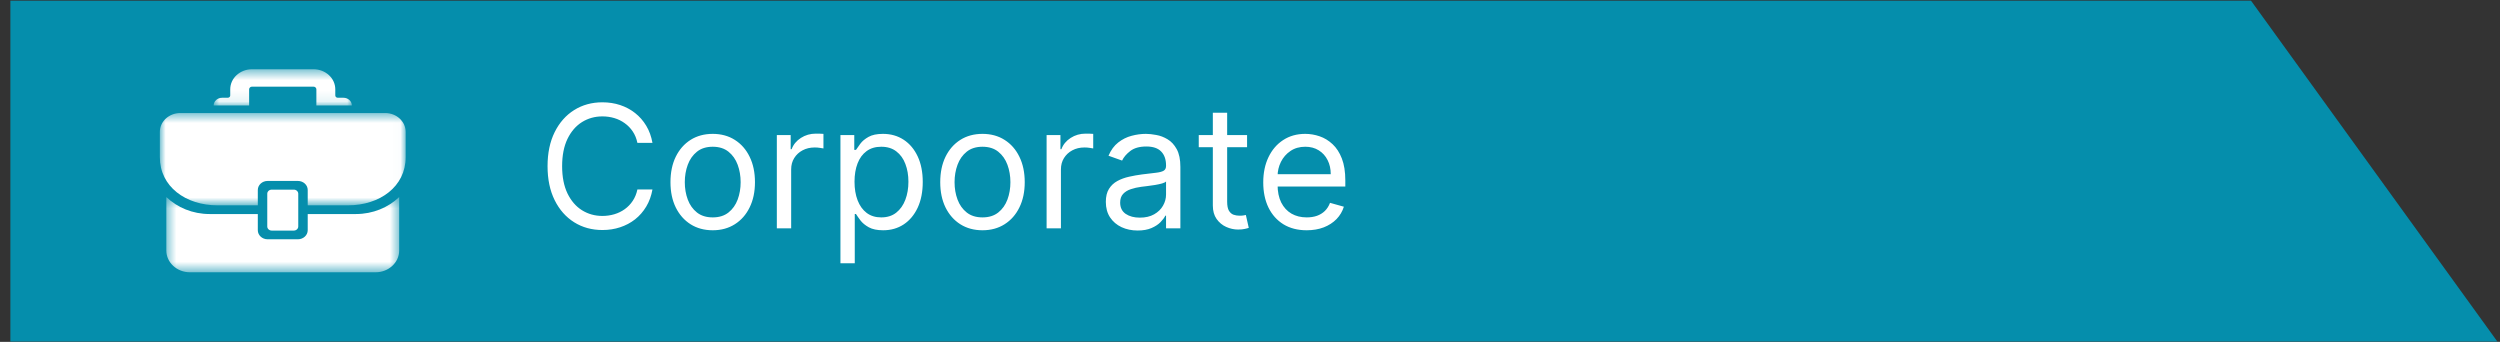
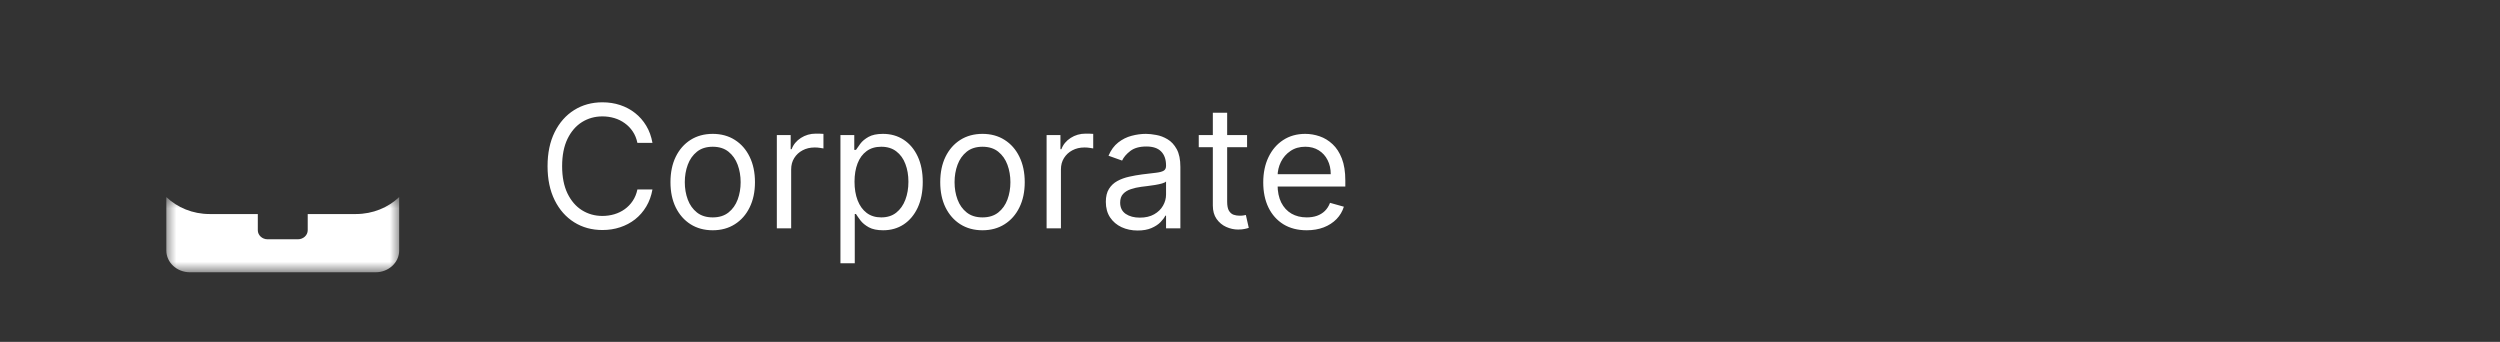
<svg xmlns="http://www.w3.org/2000/svg" width="234" height="32" viewBox="0 0 234 32" fill="none">
  <rect x="0" y="0" width="234" height="32" fill="#333333" stroke="none" />
-   <path d="M0.971 0.06H210.691L233.753 31.968H0.971V0.06Z" fill="#058EAC" />
  <path d="M61.07 13.371H59.66C59.577 12.966 59.431 12.61 59.223 12.303C59.019 11.996 58.769 11.739 58.473 11.53C58.181 11.318 57.858 11.159 57.501 11.053C57.145 10.947 56.774 10.894 56.388 10.894C55.683 10.894 55.045 11.072 54.473 11.428C53.905 11.784 53.452 12.309 53.115 13.002C52.782 13.695 52.615 14.545 52.615 15.553C52.615 16.561 52.782 17.411 53.115 18.104C53.452 18.797 53.905 19.322 54.473 19.678C55.045 20.034 55.683 20.212 56.388 20.212C56.774 20.212 57.145 20.159 57.501 20.053C57.858 19.947 58.181 19.79 58.473 19.581C58.769 19.369 59.019 19.11 59.223 18.803C59.431 18.492 59.577 18.136 59.66 17.735H61.07C60.964 18.329 60.77 18.862 60.49 19.331C60.21 19.801 59.861 20.201 59.445 20.53C59.028 20.856 58.56 21.104 58.041 21.274C57.526 21.445 56.975 21.53 56.388 21.53C55.395 21.53 54.513 21.288 53.74 20.803C52.967 20.318 52.359 19.629 51.916 18.735C51.473 17.841 51.251 16.78 51.251 15.553C51.251 14.326 51.473 13.265 51.916 12.371C52.359 11.477 52.967 10.788 53.74 10.303C54.513 9.818 55.395 9.576 56.388 9.576C56.975 9.576 57.526 9.661 58.041 9.831C58.56 10.002 59.028 10.252 59.445 10.581C59.861 10.907 60.21 11.305 60.49 11.774C60.77 12.24 60.964 12.773 61.07 13.371ZM66.71 21.553C65.922 21.553 65.231 21.365 64.636 20.99C64.046 20.615 63.583 20.091 63.25 19.416C62.92 18.742 62.756 17.954 62.756 17.053C62.756 16.144 62.92 15.35 63.25 14.672C63.583 13.994 64.046 13.468 64.636 13.093C65.231 12.718 65.922 12.53 66.71 12.53C67.498 12.53 68.188 12.718 68.778 13.093C69.373 13.468 69.835 13.994 70.165 14.672C70.498 15.35 70.665 16.144 70.665 17.053C70.665 17.954 70.498 18.742 70.165 19.416C69.835 20.091 69.373 20.615 68.778 20.99C68.188 21.365 67.498 21.553 66.71 21.553ZM66.71 20.348C67.309 20.348 67.801 20.195 68.188 19.888C68.574 19.581 68.86 19.178 69.046 18.678C69.231 18.178 69.324 17.636 69.324 17.053C69.324 16.47 69.231 15.926 69.046 15.422C68.86 14.918 68.574 14.511 68.188 14.201C67.801 13.89 67.309 13.735 66.71 13.735C66.112 13.735 65.619 13.89 65.233 14.201C64.847 14.511 64.561 14.918 64.375 15.422C64.189 15.926 64.097 16.47 64.097 17.053C64.097 17.636 64.189 18.178 64.375 18.678C64.561 19.178 64.847 19.581 65.233 19.888C65.619 20.195 66.112 20.348 66.71 20.348ZM72.712 21.371V12.644H74.007V13.962H74.098C74.257 13.53 74.545 13.18 74.962 12.911C75.378 12.642 75.848 12.508 76.371 12.508C76.469 12.508 76.592 12.509 76.74 12.513C76.888 12.517 76.999 12.523 77.075 12.53V13.894C77.03 13.883 76.926 13.865 76.763 13.843C76.604 13.816 76.435 13.803 76.257 13.803C75.833 13.803 75.454 13.892 75.121 14.07C74.791 14.244 74.53 14.487 74.337 14.797C74.147 15.104 74.053 15.454 74.053 15.848V21.371H72.712ZM78.665 24.644V12.644H79.96V14.03H80.119C80.218 13.879 80.354 13.685 80.528 13.451C80.706 13.212 80.96 13 81.29 12.814C81.623 12.625 82.074 12.53 82.642 12.53C83.377 12.53 84.025 12.714 84.585 13.081C85.146 13.449 85.583 13.97 85.898 14.644C86.212 15.318 86.369 16.113 86.369 17.03C86.369 17.954 86.212 18.756 85.898 19.434C85.583 20.108 85.148 20.631 84.591 21.002C84.034 21.369 83.392 21.553 82.665 21.553C82.104 21.553 81.655 21.46 81.318 21.274C80.981 21.085 80.722 20.871 80.54 20.633C80.358 20.39 80.218 20.189 80.119 20.03H80.006V24.644H78.665ZM79.983 17.008C79.983 17.666 80.079 18.248 80.273 18.752C80.466 19.252 80.748 19.644 81.119 19.928C81.49 20.208 81.945 20.348 82.483 20.348C83.044 20.348 83.511 20.201 83.886 19.905C84.265 19.606 84.549 19.204 84.739 18.701C84.932 18.193 85.028 17.629 85.028 17.008C85.028 16.394 84.934 15.841 84.744 15.348C84.559 14.852 84.276 14.46 83.898 14.172C83.523 13.881 83.051 13.735 82.483 13.735C81.938 13.735 81.479 13.873 81.108 14.149C80.737 14.422 80.456 14.805 80.267 15.297C80.078 15.786 79.983 16.356 79.983 17.008ZM91.96 21.553C91.172 21.553 90.481 21.365 89.886 20.99C89.296 20.615 88.833 20.091 88.5 19.416C88.171 18.742 88.006 17.954 88.006 17.053C88.006 16.144 88.171 15.35 88.5 14.672C88.833 13.994 89.296 13.468 89.886 13.093C90.481 12.718 91.172 12.53 91.96 12.53C92.748 12.53 93.438 12.718 94.028 13.093C94.623 13.468 95.085 13.994 95.415 14.672C95.748 15.35 95.915 16.144 95.915 17.053C95.915 17.954 95.748 18.742 95.415 19.416C95.085 20.091 94.623 20.615 94.028 20.99C93.438 21.365 92.748 21.553 91.96 21.553ZM91.96 20.348C92.559 20.348 93.051 20.195 93.438 19.888C93.824 19.581 94.11 19.178 94.296 18.678C94.481 18.178 94.574 17.636 94.574 17.053C94.574 16.47 94.481 15.926 94.296 15.422C94.11 14.918 93.824 14.511 93.438 14.201C93.051 13.89 92.559 13.735 91.96 13.735C91.362 13.735 90.869 13.89 90.483 14.201C90.097 14.511 89.811 14.918 89.625 15.422C89.439 15.926 89.347 16.47 89.347 17.053C89.347 17.636 89.439 18.178 89.625 18.678C89.811 19.178 90.097 19.581 90.483 19.888C90.869 20.195 91.362 20.348 91.96 20.348ZM97.962 21.371V12.644H99.257V13.962H99.348C99.507 13.53 99.795 13.18 100.212 12.911C100.628 12.642 101.098 12.508 101.621 12.508C101.719 12.508 101.842 12.509 101.99 12.513C102.138 12.517 102.25 12.523 102.325 12.53V13.894C102.28 13.883 102.176 13.865 102.013 13.843C101.854 13.816 101.685 13.803 101.507 13.803C101.083 13.803 100.704 13.892 100.371 14.07C100.041 14.244 99.78 14.487 99.587 14.797C99.397 15.104 99.303 15.454 99.303 15.848V21.371H97.962ZM106.483 21.576C105.93 21.576 105.428 21.471 104.977 21.263C104.527 21.051 104.169 20.746 103.903 20.348C103.638 19.947 103.506 19.462 103.506 18.894C103.506 18.394 103.604 17.988 103.801 17.678C103.998 17.363 104.261 17.117 104.591 16.939C104.92 16.761 105.284 16.629 105.682 16.541C106.083 16.451 106.487 16.379 106.892 16.326C107.422 16.258 107.852 16.206 108.182 16.172C108.515 16.134 108.758 16.072 108.909 15.985C109.064 15.898 109.142 15.746 109.142 15.53V15.485C109.142 14.924 108.989 14.489 108.682 14.178C108.379 13.867 107.919 13.712 107.301 13.712C106.661 13.712 106.159 13.852 105.795 14.133C105.432 14.413 105.176 14.712 105.028 15.03L103.756 14.576C103.983 14.045 104.286 13.633 104.665 13.337C105.047 13.038 105.464 12.829 105.915 12.712C106.369 12.591 106.816 12.53 107.256 12.53C107.536 12.53 107.858 12.564 108.222 12.633C108.589 12.697 108.943 12.831 109.284 13.036C109.629 13.24 109.915 13.549 110.142 13.962C110.369 14.375 110.483 14.928 110.483 15.621V21.371H109.142V20.189H109.074C108.983 20.379 108.831 20.581 108.619 20.797C108.407 21.013 108.125 21.197 107.773 21.348C107.42 21.5 106.991 21.576 106.483 21.576ZM106.688 20.371C107.218 20.371 107.665 20.267 108.028 20.059C108.396 19.85 108.672 19.581 108.858 19.252C109.047 18.922 109.142 18.576 109.142 18.212V16.985C109.085 17.053 108.96 17.115 108.767 17.172C108.578 17.225 108.358 17.273 108.108 17.314C107.862 17.352 107.621 17.386 107.386 17.416C107.155 17.443 106.968 17.466 106.824 17.485C106.475 17.53 106.15 17.604 105.847 17.706C105.547 17.805 105.305 17.954 105.119 18.155C104.938 18.352 104.847 18.621 104.847 18.962C104.847 19.428 105.019 19.78 105.364 20.019C105.712 20.254 106.153 20.371 106.688 20.371ZM116.726 12.644V13.78H112.203V12.644H116.726ZM113.521 10.553H114.862V18.871C114.862 19.25 114.917 19.534 115.027 19.723C115.141 19.909 115.285 20.034 115.459 20.098C115.637 20.159 115.824 20.189 116.021 20.189C116.169 20.189 116.29 20.182 116.385 20.166C116.48 20.148 116.555 20.133 116.612 20.121L116.885 21.326C116.794 21.36 116.667 21.394 116.504 21.428C116.341 21.466 116.135 21.485 115.885 21.485C115.506 21.485 115.135 21.403 114.771 21.24C114.411 21.078 114.112 20.829 113.874 20.496C113.639 20.163 113.521 19.742 113.521 19.235V10.553ZM122.308 21.553C121.467 21.553 120.742 21.367 120.132 20.996C119.526 20.621 119.058 20.098 118.729 19.428C118.403 18.754 118.24 17.97 118.24 17.076C118.24 16.182 118.403 15.394 118.729 14.712C119.058 14.026 119.517 13.492 120.104 13.11C120.695 12.723 121.384 12.53 122.172 12.53C122.626 12.53 123.075 12.606 123.518 12.758C123.962 12.909 124.365 13.155 124.729 13.496C125.092 13.833 125.382 14.28 125.598 14.837C125.814 15.394 125.922 16.079 125.922 16.894V17.462H119.195V16.303H124.558C124.558 15.81 124.46 15.371 124.263 14.985C124.07 14.598 123.793 14.293 123.433 14.07C123.077 13.847 122.657 13.735 122.172 13.735C121.638 13.735 121.176 13.867 120.786 14.133C120.399 14.394 120.102 14.735 119.893 15.155C119.685 15.576 119.581 16.026 119.581 16.508V17.28C119.581 17.939 119.695 18.498 119.922 18.956C120.153 19.411 120.473 19.758 120.882 19.996C121.291 20.231 121.767 20.348 122.308 20.348C122.661 20.348 122.979 20.299 123.263 20.201C123.551 20.098 123.799 19.947 124.007 19.746C124.215 19.541 124.376 19.288 124.49 18.985L125.786 19.348C125.649 19.788 125.42 20.174 125.098 20.508C124.776 20.837 124.378 21.095 123.905 21.28C123.431 21.462 122.899 21.553 122.308 21.553Z" fill="white" />
  <mask id="mask0_1_3" style="mask-type:luminance" maskUnits="userSpaceOnUse" x="15" y="18" width="23" height="8">
    <path d="M15.467 18.375H37.467V25.475H15.467V18.375Z" fill="white" />
  </mask>
  <g mask="url(#mask0_1_3)">
    <path d="M19.622 20.034C18.029 20.034 16.594 19.423 15.569 18.445V23.452C15.569 24.575 16.559 25.485 17.779 25.485H35.154C36.374 25.485 37.363 24.575 37.363 23.452V18.445C36.339 19.423 34.903 20.034 33.31 20.034H28.802V21.552C28.802 22.018 28.39 22.397 27.883 22.397H25.049C24.542 22.397 24.131 22.018 24.131 21.552V20.034H19.622Z" fill="white" />
  </g>
-   <path d="M25.433 21.582H27.499C27.73 21.582 27.917 21.41 27.917 21.199V18.134C27.917 17.922 27.73 17.75 27.499 17.75H25.433C25.203 17.75 25.016 17.922 25.016 18.134V21.199C25.016 21.411 25.203 21.582 25.433 21.582Z" fill="white" />
  <mask id="mask1_1_3" style="mask-type:luminance" maskUnits="userSpaceOnUse" x="19" y="6" width="15" height="4">
-     <path d="M19.867 6.481H33.067V9.911H19.867V6.481Z" fill="white" />
-   </mask>
+     </mask>
  <g mask="url(#mask1_1_3)">
    <path d="M29.341 6.481H23.592C22.464 6.481 21.55 7.322 21.55 8.36V8.936C21.55 9.054 21.445 9.15 21.316 9.15H20.786C20.351 9.15 19.999 9.474 19.998 9.874H23.319V8.36C23.319 8.222 23.441 8.11 23.591 8.11H29.341C29.491 8.11 29.613 8.222 29.613 8.36V9.874H32.935C32.934 9.474 32.581 9.15 32.147 9.15H31.617C31.488 9.15 31.383 9.054 31.383 8.936V8.36C31.383 7.322 30.469 6.481 29.341 6.481Z" fill="white" />
  </g>
  <mask id="mask2_1_3" style="mask-type:luminance" maskUnits="userSpaceOnUse" x="14" y="10" width="24" height="10">
    <path d="M14.943 10.525H37.982V19.234H14.943V10.525Z" fill="white" />
  </mask>
  <g mask="url(#mask2_1_3)">
-     <path d="M36.054 10.58H16.879C15.819 10.58 14.961 11.37 14.961 12.344V14.715C14.961 17.463 17.382 19.22 20.369 19.22H24.131V17.781C24.131 17.314 24.542 16.936 25.049 16.936H27.883C28.391 16.936 28.802 17.314 28.802 17.781V19.22H32.563C35.55 19.22 37.971 17.463 37.971 14.715V12.344C37.971 11.37 37.113 10.58 36.054 10.58Z" fill="white" />
-   </g>
+     </g>
</svg>